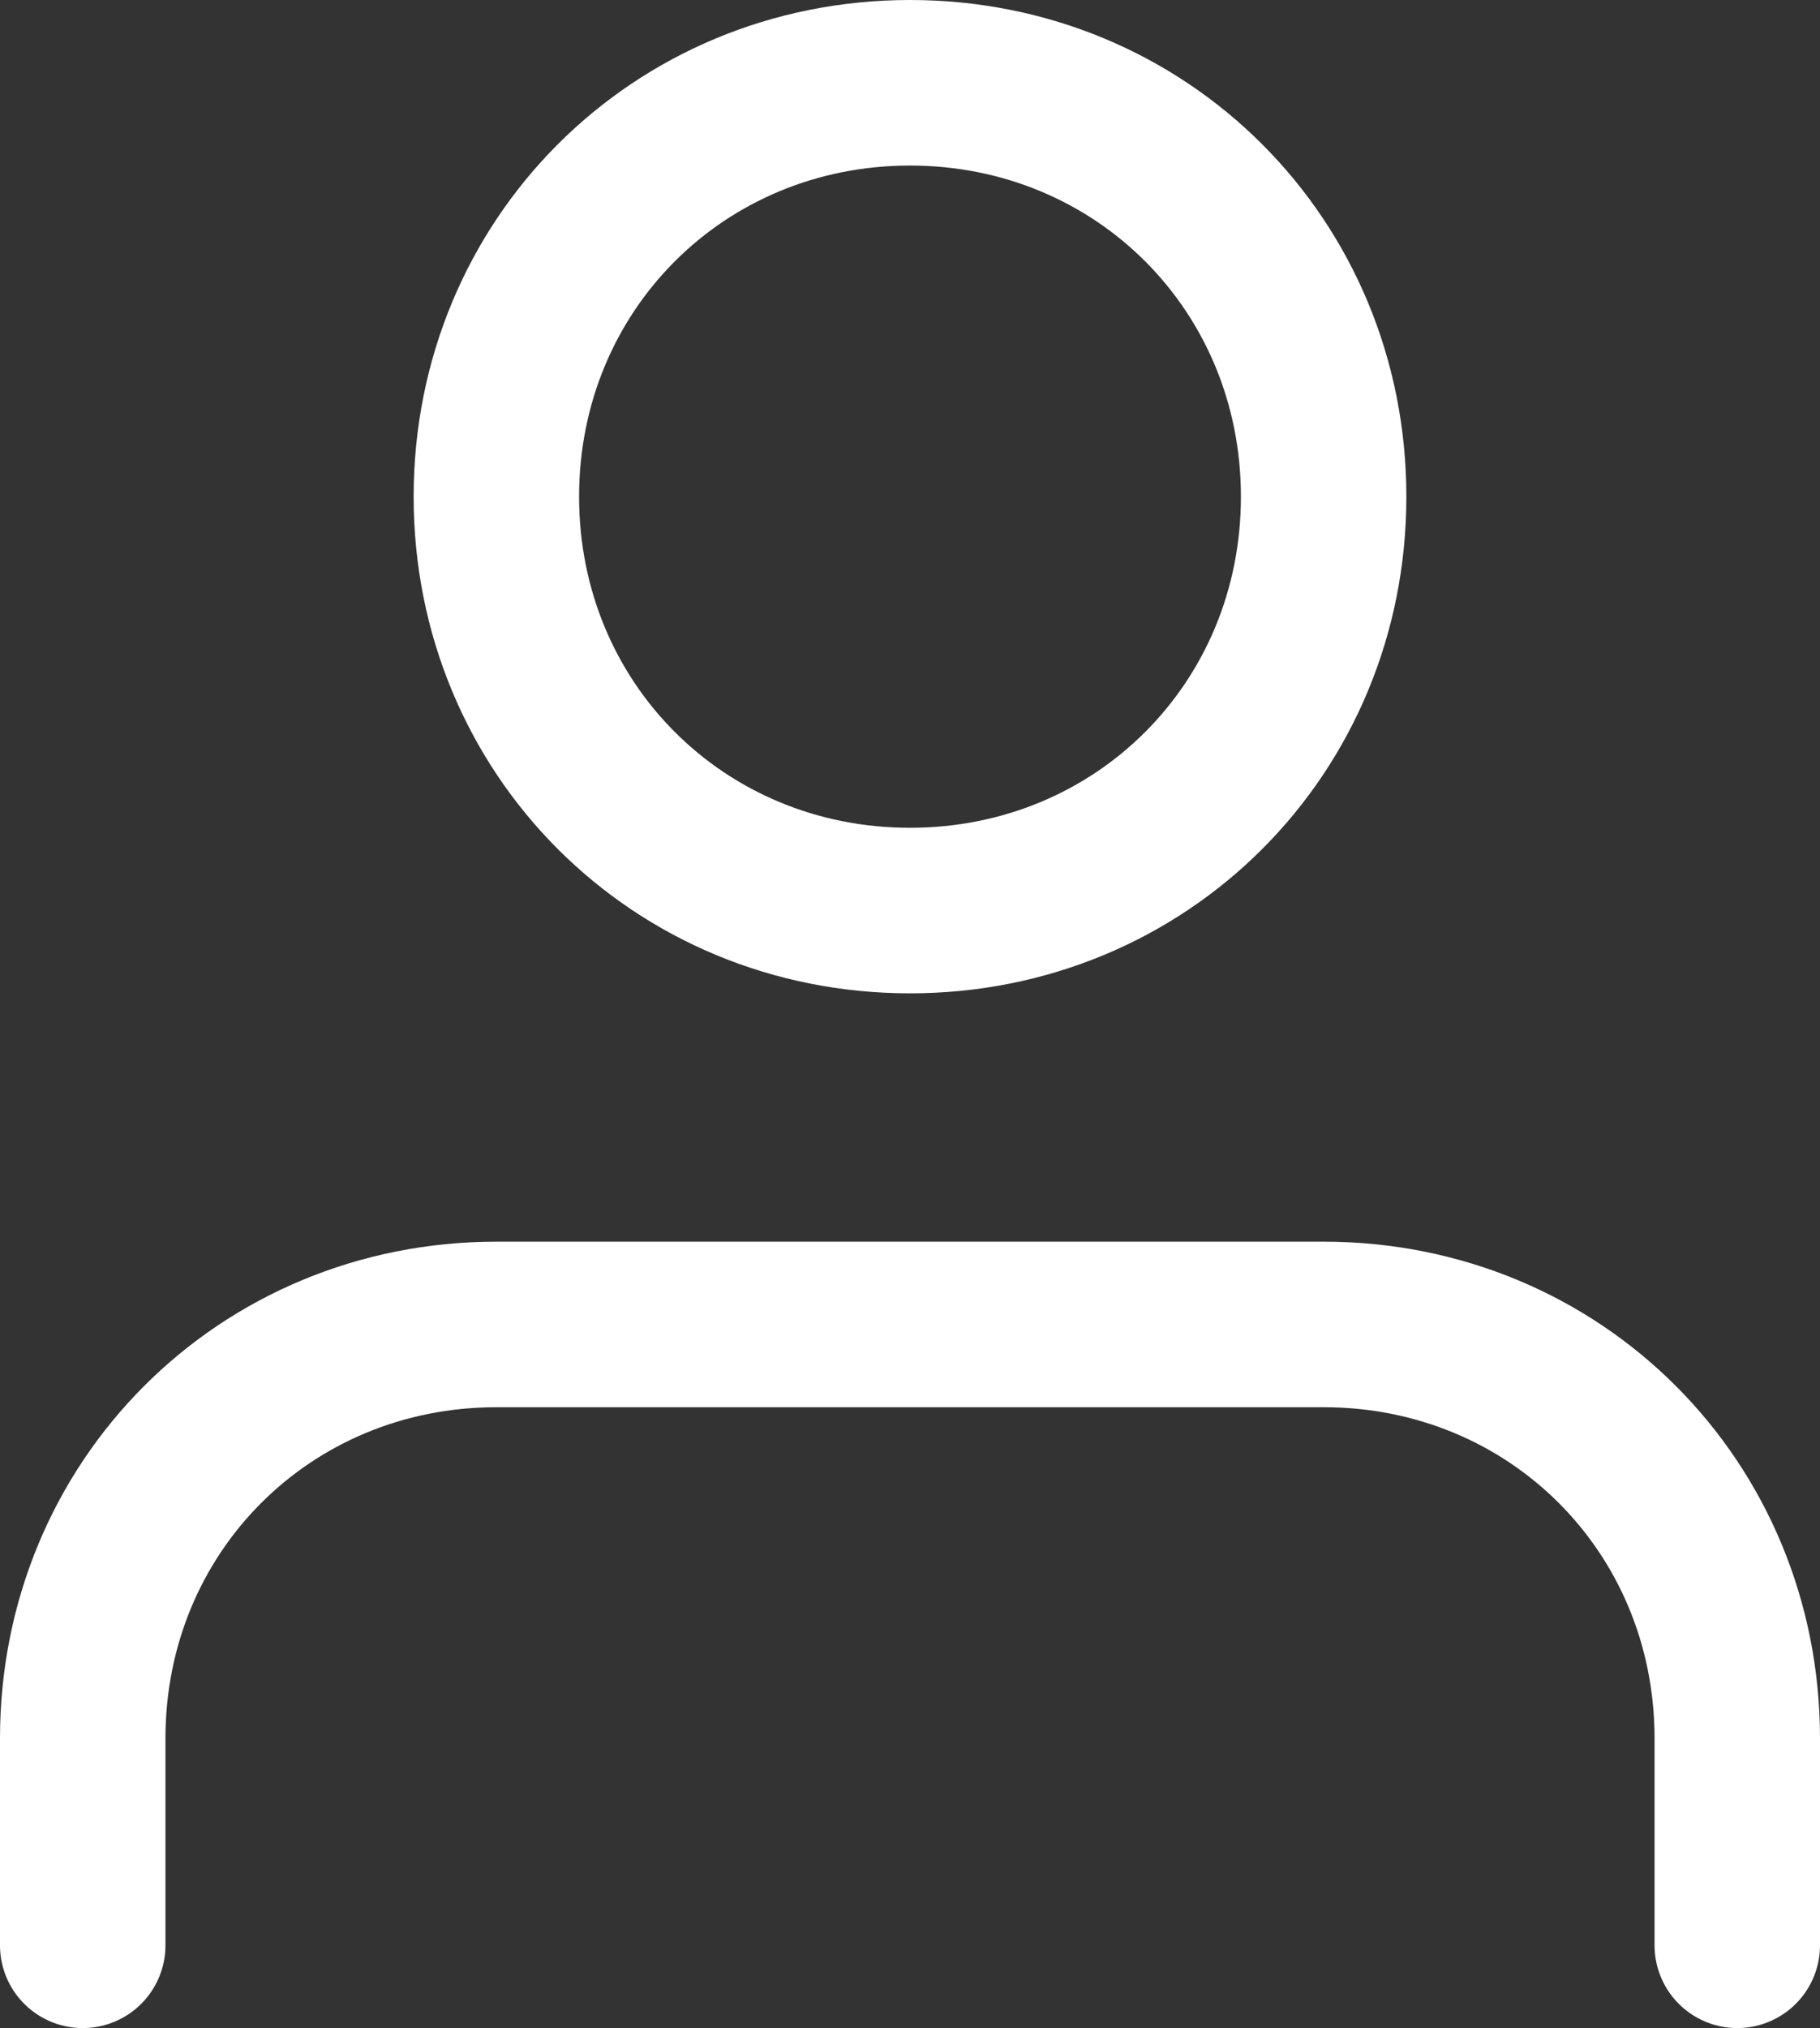
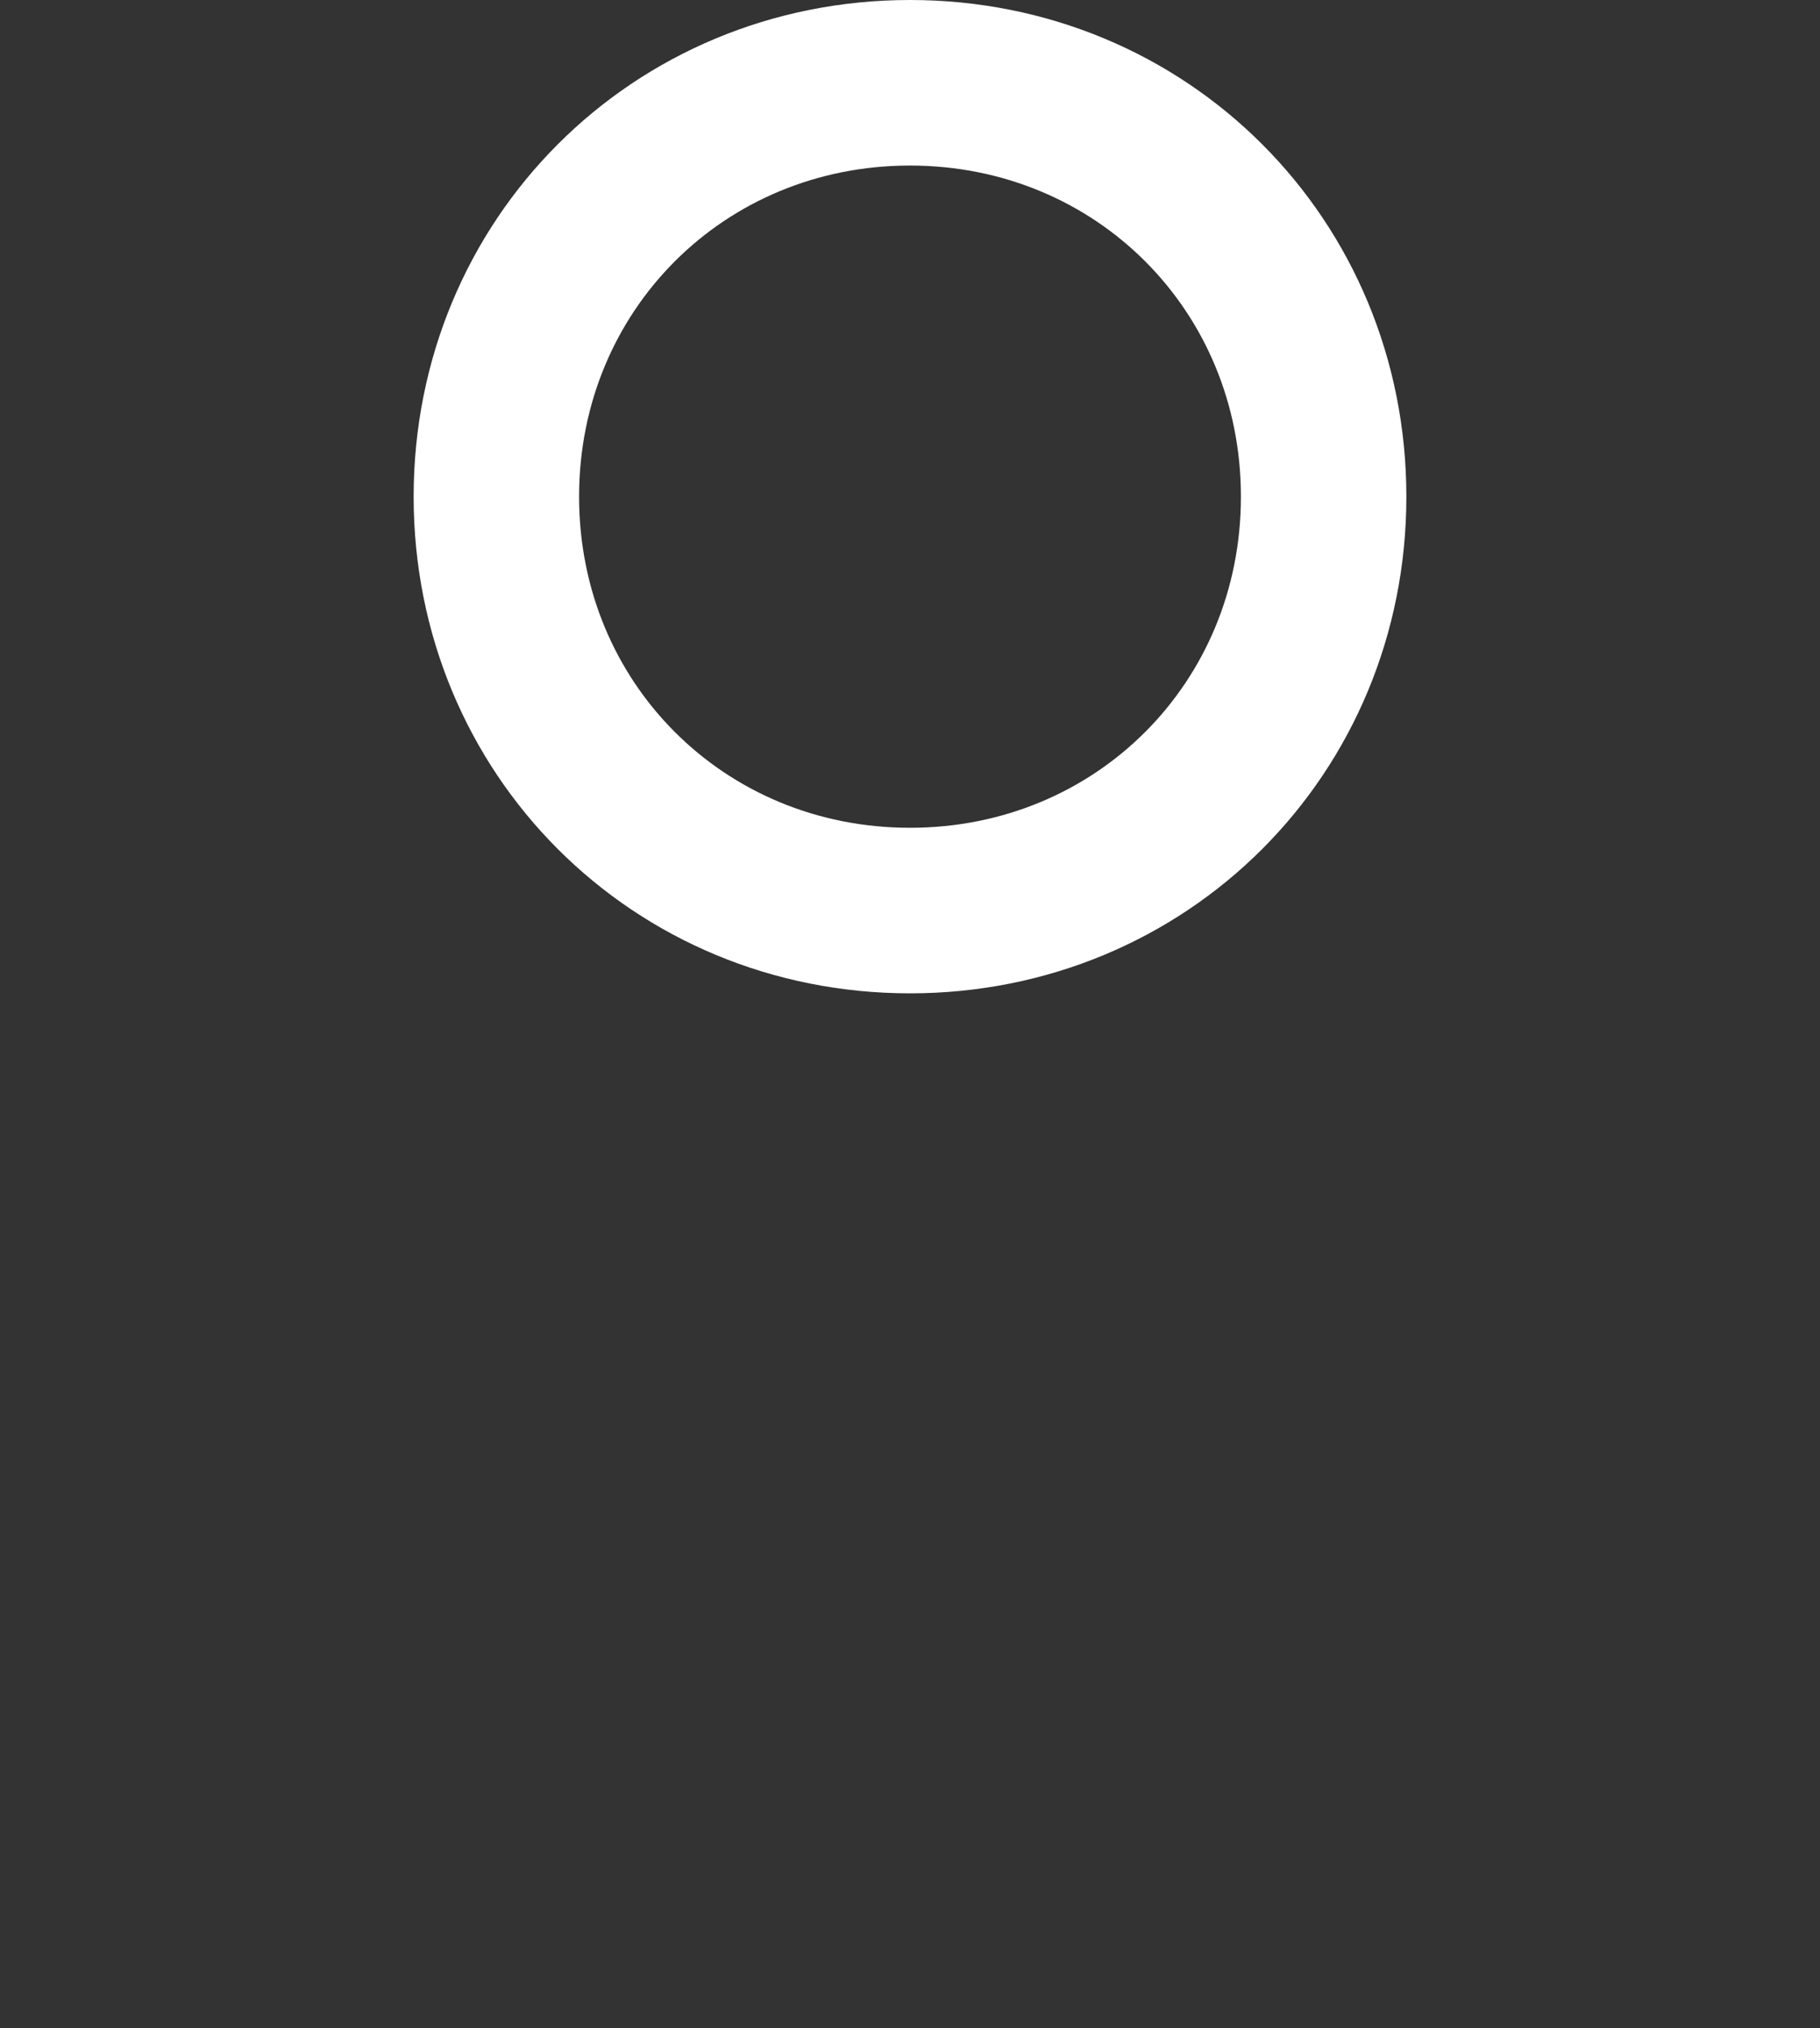
<svg xmlns="http://www.w3.org/2000/svg" version="1.1" id="Calque_1" x="0px" y="0px" viewBox="0 0 22 24.5" style="enable-background:new 0 0 22 24.5;" xml:space="preserve">
  <rect x="0" y="0" width="22" height="24.5" fill="#333333" stroke="none" />
  <style type="text/css">
	.st0{fill:none;stroke:#FFFFFF;stroke-width:2;stroke-linecap:round;stroke-linejoin:round;}
</style>
  <g id="Icon_profil" transform="translate(1 1)">
-     <path id="Tracé_29" class="st0" d="M20,22.5V20c0-2.8-2.2-5-5-5H5c-2.8,0-5,2.2-5,5v2.5" />
    <path id="Tracé_30" class="st0" d="M15,5c0,2.8-2.2,5-5,5S5,7.8,5,5s2.2-5,5-5S15,2.2,15,5z" />
  </g>
</svg>